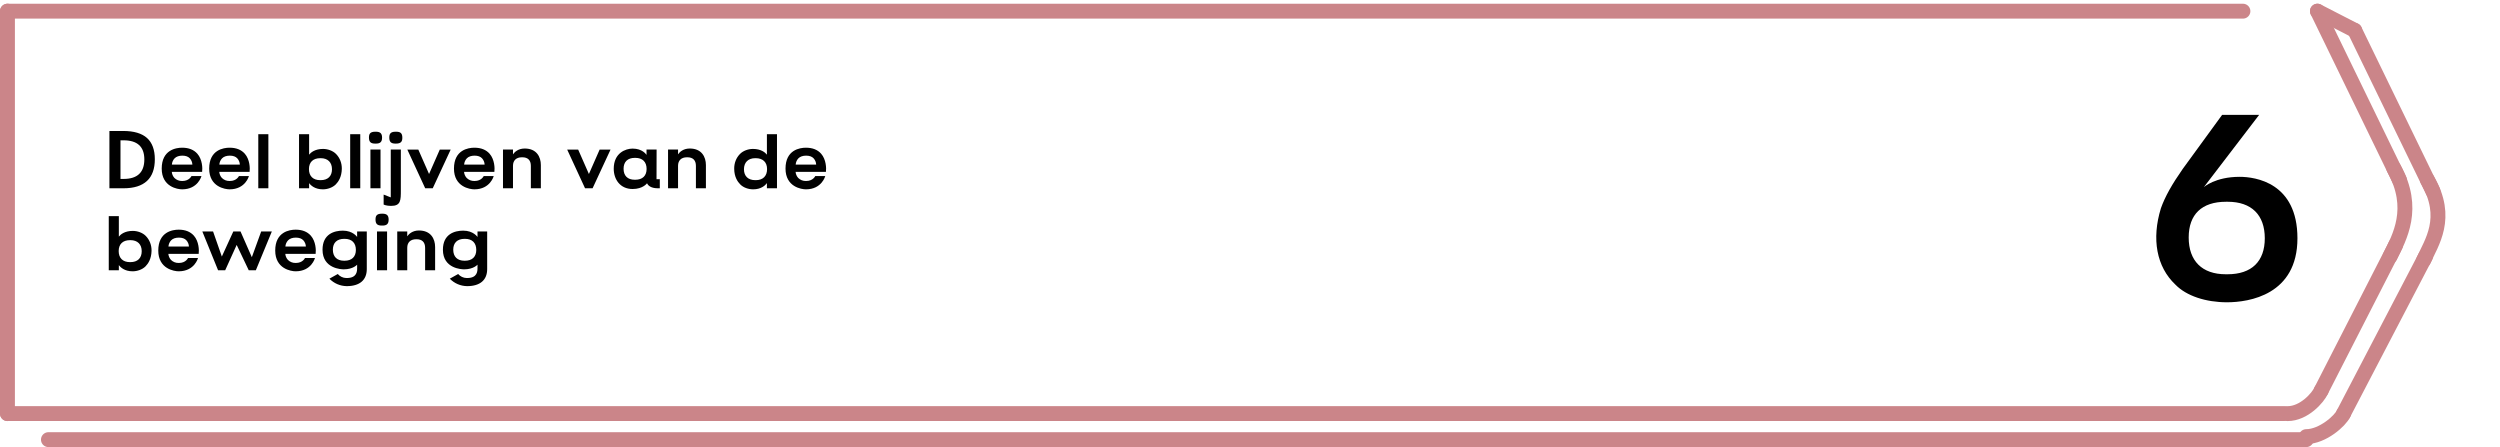
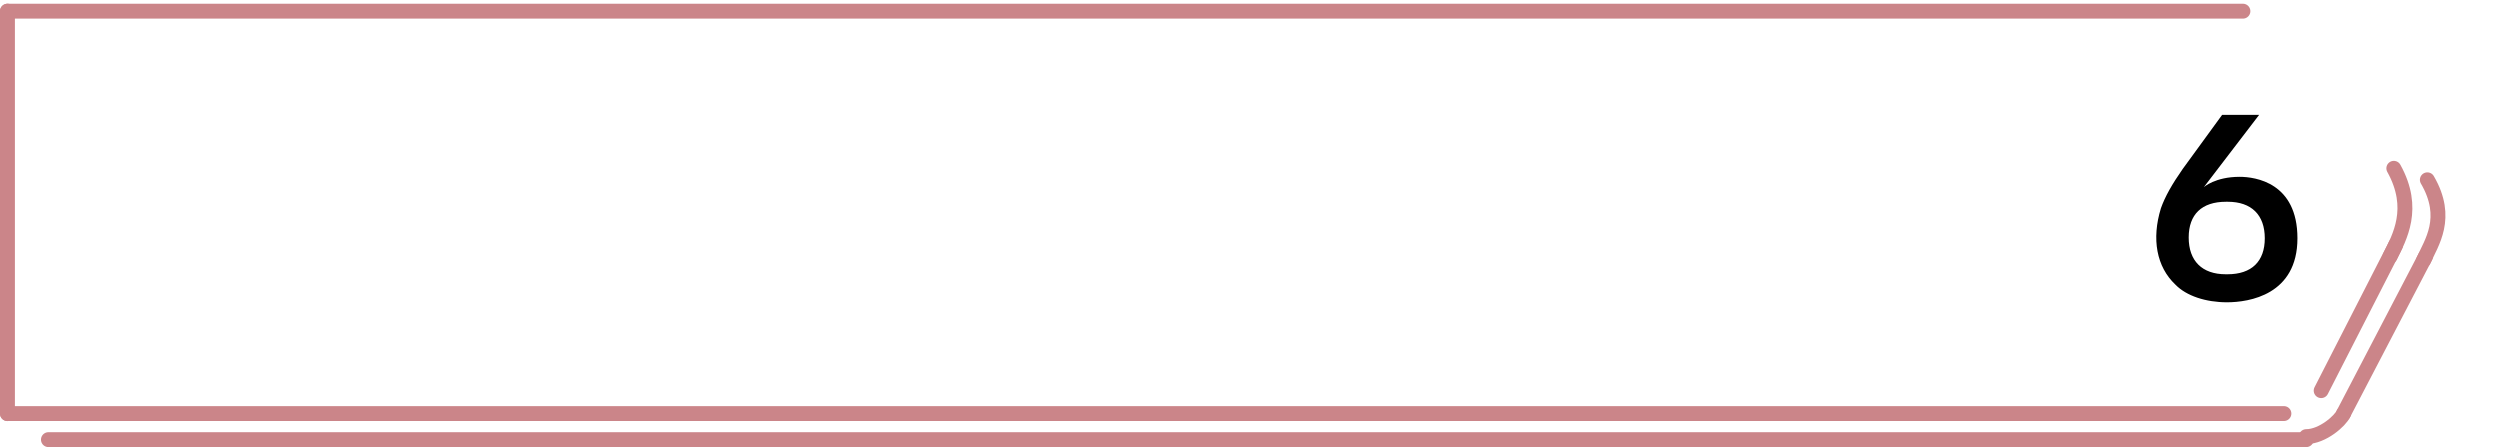
<svg xmlns="http://www.w3.org/2000/svg" width="671" height="120" viewBox="0 0 671 120" fill="none">
  <path d="M2 111L613 110.999" stroke="#CB8589" stroke-width="4" stroke-linecap="round" />
  <path d="M2 3L602 3" stroke="#CB8589" stroke-width="4" stroke-linecap="round" />
  <path d="M2 3L2 111.017" stroke="#CB8589" stroke-width="4" stroke-linecap="round" />
-   <path d="M622 2.998L644 48.263" stroke="#CB8589" stroke-width="4" stroke-linecap="round" />
-   <path d="M632 8.142L653 51.349" stroke="#CB8589" stroke-width="4" stroke-linecap="round" />
  <path d="M643 65.751L623 104.844" stroke="#CB8589" stroke-width="4" stroke-linecap="round" />
  <path d="M651 68.837L629 111.016" stroke="#CB8589" stroke-width="4" stroke-linecap="round" />
-   <path d="M614 111.016C618.4 111.016 622.167 106.729 623 104.843" stroke="#CB8589" stroke-width="4" stroke-linecap="round" />
  <path d="M619 117.188C623.4 117.188 628.167 112.902 629 111.016" stroke="#CB8589" stroke-width="4" stroke-linecap="round" />
  <line x1="13" y1="118" x2="619" y2="117.999" stroke="#CB8589" stroke-width="4" stroke-linecap="round" />
  <path d="M642.5 45.176C648.5 55.978 644 63.694 641.5 68.837" stroke="#CB8589" stroke-width="4" stroke-linecap="round" />
  <path d="M651.5 48.263C657.5 58.55 652.5 65.237 650.5 69.866" stroke="#CB8589" stroke-width="4" stroke-linecap="round" />
-   <path d="M622 2.998L632 8.142" stroke="#CB8589" stroke-width="4" stroke-linecap="round" />
  <path d="M597.727 81.133C592 81.133 586.825 79.408 583.927 76.441L583.858 76.372C578.821 71.611 577.441 64.159 579.994 55.879C581.098 52.774 582.961 49.462 585.859 45.322L596.416 30.832H606.352L591.517 50.221C591.517 50.221 594.553 47.461 601.108 47.461C605.386 47.461 616.633 49.048 616.633 63.952C616.633 79.132 603.661 81.133 597.727 81.133ZM587.446 63.745C587.446 70.024 591.034 73.612 597.382 73.612H597.865C604.351 73.612 607.87 70.162 607.87 63.952C607.87 57.673 604.282 54.154 597.934 54.154H597.451C590.965 54.154 587.446 57.535 587.446 63.745Z" fill="black" />
-   <path d="M33.218 50.532H29.368V35.154H33.108C35.924 35.154 38.08 35.792 39.466 37.046C40.852 38.3 41.556 40.214 41.556 42.744C41.556 45.318 40.852 47.276 39.444 48.574C38.036 49.872 35.946 50.532 33.218 50.532ZM32.338 48.024H33.174C36.804 48.024 38.74 46.33 38.74 42.788C38.74 39.312 36.804 37.662 33.174 37.662H32.338V48.024ZM48.883 50.818C47.672 50.818 43.404 50.158 43.404 45.252C43.404 40.214 47.255 39.642 48.883 39.642C50.664 39.642 52.029 40.192 52.974 41.27C54.316 42.81 54.383 45.164 54.251 46.132H46.111C46.154 46.726 46.397 47.298 46.815 47.76C47.343 48.288 48.09 48.596 48.839 48.574H48.971C50.797 48.574 51.391 47.254 51.391 47.254H54.075C54.075 47.254 53.151 50.818 48.883 50.818ZM46.133 44.174H51.633C51.611 43.558 51.368 42.964 50.95 42.502C50.511 42.018 49.828 41.776 48.949 41.776H48.926C48.069 41.776 47.321 42.018 46.858 42.502C46.419 42.964 46.176 43.558 46.133 44.174ZM61.623 50.818C60.413 50.818 56.145 50.158 56.145 45.252C56.145 40.214 59.995 39.642 61.623 39.642C63.405 39.642 64.769 40.192 65.715 41.27C67.057 42.81 67.123 45.164 66.991 46.132H58.851C58.895 46.726 59.137 47.298 59.555 47.76C60.083 48.288 60.831 48.596 61.579 48.574H61.711C63.537 48.574 64.131 47.254 64.131 47.254H66.815C66.815 47.254 65.891 50.818 61.623 50.818ZM58.873 44.174H64.373C64.351 43.558 64.109 42.964 63.691 42.502C63.251 42.018 62.569 41.776 61.689 41.776H61.667C60.809 41.776 60.061 42.018 59.599 42.502C59.159 42.964 58.917 43.558 58.873 44.174ZM69.325 50.532V36.012H72.031V50.532H69.325ZM86.662 50.818C84.528 50.818 83.406 49.762 82.966 49.146V50.532H80.26V36.012H82.966V41.512C83.406 40.94 84.528 39.972 86.707 39.972C87.96 39.972 89.347 40.456 90.204 41.336C91.216 42.37 91.766 43.778 91.745 45.318C91.701 47.474 90.843 48.772 90.117 49.498C89.258 50.356 87.894 50.818 86.662 50.818ZM82.922 45.384C82.922 47.254 84.022 48.354 85.936 48.354H86.069C88.004 48.354 89.105 47.276 89.105 45.428C89.105 43.58 87.983 42.458 86.091 42.458H85.959C84.022 42.458 82.922 43.536 82.922 45.384ZM93.989 50.532V36.012H96.695V50.532H93.989ZM99.424 50.532V40.126H102.131V50.532H99.424ZM99.028 36.914C99.028 35.968 99.314 35.352 100.723 35.352H100.877C102.065 35.352 102.549 35.814 102.549 36.958C102.549 38.256 101.867 38.542 100.855 38.542H100.701C99.49 38.542 99.028 38.08 99.028 36.914ZM104.948 55.262C103.694 55.262 102.968 54.91 102.968 54.91V52.226L104.882 52.974V40.126H107.588V50.95C107.588 53.81 107.588 55.262 104.948 55.262ZM104.486 36.914C104.486 35.968 104.772 35.352 106.18 35.352H106.334C107.522 35.352 107.984 35.792 107.984 36.958C107.984 37.904 107.698 38.542 106.29 38.542H106.136C104.948 38.542 104.486 38.08 104.486 36.914ZM114.123 50.532L109.327 40.148H112.275L115.157 46.704L118.039 40.148H120.965L116.147 50.532H114.123ZM127.322 50.818C126.112 50.818 121.844 50.158 121.844 45.252C121.844 40.214 125.694 39.642 127.322 39.642C129.104 39.642 130.468 40.192 131.414 41.27C132.756 42.81 132.822 45.164 132.69 46.132H124.55C124.594 46.726 124.836 47.298 125.254 47.76C125.782 48.288 126.53 48.596 127.278 48.574H127.41C129.236 48.574 129.83 47.254 129.83 47.254H132.514C132.514 47.254 131.59 50.818 127.322 50.818ZM124.572 44.174H130.072C130.05 43.558 129.808 42.964 129.39 42.502C128.95 42.018 128.268 41.776 127.388 41.776H127.366C126.508 41.776 125.76 42.018 125.298 42.502C124.858 42.964 124.616 43.558 124.572 44.174ZM135.002 50.532V40.126H137.686V41.424C138.104 40.808 139.094 39.862 140.832 39.862C144.022 39.862 145.166 42.106 145.166 44.306V50.532H142.482V44.526C142.482 43.008 141.69 42.216 140.194 42.216H140.062C138.566 42.216 137.686 43.052 137.686 44.504V50.532H135.002ZM157.027 50.532L152.231 40.148H155.179L158.061 46.704L160.943 40.148H163.869L159.051 50.532H157.027ZM169.786 50.73C166.442 50.73 164.726 48.134 164.726 45.296C164.726 41.05 167.916 39.884 169.786 39.884C172.382 39.884 173.394 41.38 173.526 41.578V40.126H176.232L176.21 48.09H177.09V50.532H176.518C174.582 50.532 173.878 49.674 173.658 49.19C173.658 49.19 172.602 50.73 169.786 50.73ZM167.366 45.296C167.366 47.166 168.444 48.244 170.358 48.244H170.512C172.448 48.244 173.548 47.188 173.548 45.34C173.548 43.448 172.448 42.37 170.534 42.37H170.38C168.466 42.37 167.366 43.426 167.366 45.296ZM179.303 50.532V40.126H181.987V41.424C182.405 40.808 183.395 39.862 185.133 39.862C188.323 39.862 189.467 42.106 189.467 44.306V50.532H186.783V44.526C186.783 43.008 185.991 42.216 184.495 42.216H184.363C182.867 42.216 181.987 43.052 181.987 44.504V50.532H179.303ZM202.142 50.818C200.888 50.818 199.524 50.356 198.688 49.498C197.962 48.772 197.082 47.474 197.06 45.318C197.038 43.778 197.588 42.37 198.6 41.336C199.458 40.456 200.822 39.972 202.098 39.972C204.276 39.972 205.398 40.94 205.838 41.512V36.012H208.544V50.532H205.838V49.146C205.398 49.762 204.276 50.818 202.142 50.818ZM199.678 45.428C199.678 47.276 200.8 48.354 202.714 48.354H202.868C204.782 48.354 205.882 47.254 205.882 45.384C205.882 43.536 204.76 42.458 202.846 42.458H202.692C200.822 42.458 199.678 43.58 199.678 45.428ZM216.31 50.818C215.1 50.818 210.832 50.158 210.832 45.252C210.832 40.214 214.682 39.642 216.31 39.642C218.092 39.642 219.456 40.192 220.402 41.27C221.744 42.81 221.81 45.164 221.678 46.132H213.538C213.582 46.726 213.824 47.298 214.242 47.76C214.77 48.288 215.518 48.596 216.266 48.574H216.398C218.224 48.574 218.818 47.254 218.818 47.254H221.502C221.502 47.254 220.578 50.818 216.31 50.818ZM213.56 44.174H219.06C219.038 43.558 218.796 42.964 218.378 42.502C217.938 42.018 217.256 41.776 216.376 41.776H216.354C215.496 41.776 214.748 42.018 214.286 42.502C213.846 42.964 213.604 43.558 213.56 44.174ZM35.594 72.818C33.46 72.818 32.338 71.762 31.898 71.146V72.532H29.192V58.012H31.898V63.512C32.338 62.94 33.46 61.972 35.638 61.972C36.892 61.972 38.278 62.456 39.136 63.336C40.148 64.37 40.698 65.778 40.676 67.318C40.632 69.474 39.774 70.772 39.048 71.498C38.19 72.356 36.826 72.818 35.594 72.818ZM31.854 67.384C31.854 69.254 32.954 70.354 34.868 70.354H35C36.936 70.354 38.036 69.276 38.036 67.428C38.036 65.58 36.914 64.458 35.022 64.458H34.89C32.954 64.458 31.854 65.536 31.854 67.384ZM47.959 72.818C46.749 72.818 42.481 72.158 42.481 67.252C42.481 62.214 46.331 61.642 47.959 61.642C49.741 61.642 51.105 62.192 52.051 63.27C53.393 64.81 53.459 67.164 53.327 68.132H45.187C45.231 68.726 45.473 69.298 45.891 69.76C46.419 70.288 47.167 70.596 47.915 70.574H48.047C49.873 70.574 50.467 69.254 50.467 69.254H53.151C53.151 69.254 52.227 72.818 47.959 72.818ZM45.209 66.174H50.709C50.687 65.558 50.445 64.964 50.027 64.502C49.587 64.018 48.905 63.776 48.025 63.776H48.003C47.145 63.776 46.397 64.018 45.935 64.502C45.495 64.964 45.253 65.558 45.209 66.174ZM58.53 72.532L54.306 62.126H57.188L59.542 68.858L62.622 62.126H64.558L67.594 69.034L70.102 62.126H72.962L68.672 72.532H66.758L63.524 65.734L60.444 72.532H58.53ZM79.347 72.818C78.137 72.818 73.869 72.158 73.869 67.252C73.869 62.214 77.719 61.642 79.347 61.642C81.129 61.642 82.493 62.192 83.439 63.27C84.781 64.81 84.847 67.164 84.715 68.132H76.575C76.619 68.726 76.861 69.298 77.279 69.76C77.807 70.288 78.555 70.596 79.303 70.574H79.435C81.261 70.574 81.855 69.254 81.855 69.254H84.539C84.539 69.254 83.615 72.818 79.347 72.818ZM76.597 66.174H82.097C82.075 65.558 81.833 64.964 81.415 64.502C80.975 64.018 80.293 63.776 79.413 63.776H79.391C78.533 63.776 77.785 64.018 77.323 64.502C76.883 64.964 76.641 65.558 76.597 66.174ZM93.055 76.8C91.296 76.778 89.624 76.052 88.413 74.798L90.657 73.544C91.23 74.204 92.043 74.6 92.924 74.622H93.078C95.85 74.622 95.85 72.73 95.85 71.916V71.036C95.85 71.036 94.793 72.29 92.263 72.29C91.669 72.29 86.566 72.136 86.566 67.032C86.566 62.786 89.734 61.906 92.022 61.906C94.749 61.906 95.85 63.6 95.85 63.6V62.126H98.445V72.224C98.445 75.172 96.531 76.8 93.055 76.8ZM89.338 67.01C89.338 68.902 90.438 69.98 92.352 69.98H92.484C94.419 69.98 95.519 68.924 95.519 67.076C95.519 65.184 94.419 64.106 92.505 64.106H92.374C90.438 64.106 89.338 65.162 89.338 67.01ZM101.186 72.532V62.126H103.892V72.532H101.186ZM100.79 58.914C100.79 57.968 101.076 57.352 102.484 57.352H102.638C103.826 57.352 104.31 57.814 104.31 58.958C104.31 60.256 103.628 60.542 102.616 60.542H102.462C101.252 60.542 100.79 60.08 100.79 58.914ZM106.621 72.532V62.126H109.305V63.424C109.723 62.808 110.713 61.862 112.451 61.862C115.641 61.862 116.785 64.106 116.785 66.306V72.532H114.101V66.526C114.101 65.008 113.309 64.216 111.813 64.216H111.681C110.185 64.216 109.305 65.052 109.305 66.504V72.532H106.621ZM125.368 76.8C123.608 76.778 121.936 76.052 120.726 74.798L122.97 73.544C123.542 74.204 124.356 74.6 125.236 74.622H125.39C128.162 74.622 128.162 72.73 128.162 71.916V71.036C128.162 71.036 127.106 72.29 124.576 72.29C123.982 72.29 118.878 72.136 118.878 67.032C118.878 62.786 122.046 61.906 124.334 61.906C127.062 61.906 128.162 63.6 128.162 63.6V62.126H130.758V72.224C130.758 75.172 128.844 76.8 125.368 76.8ZM121.65 67.01C121.65 68.902 122.75 69.98 124.664 69.98H124.796C126.732 69.98 127.832 68.924 127.832 67.076C127.832 65.184 126.732 64.106 124.818 64.106H124.686C122.75 64.106 121.65 65.162 121.65 67.01Z" fill="black" />
</svg>